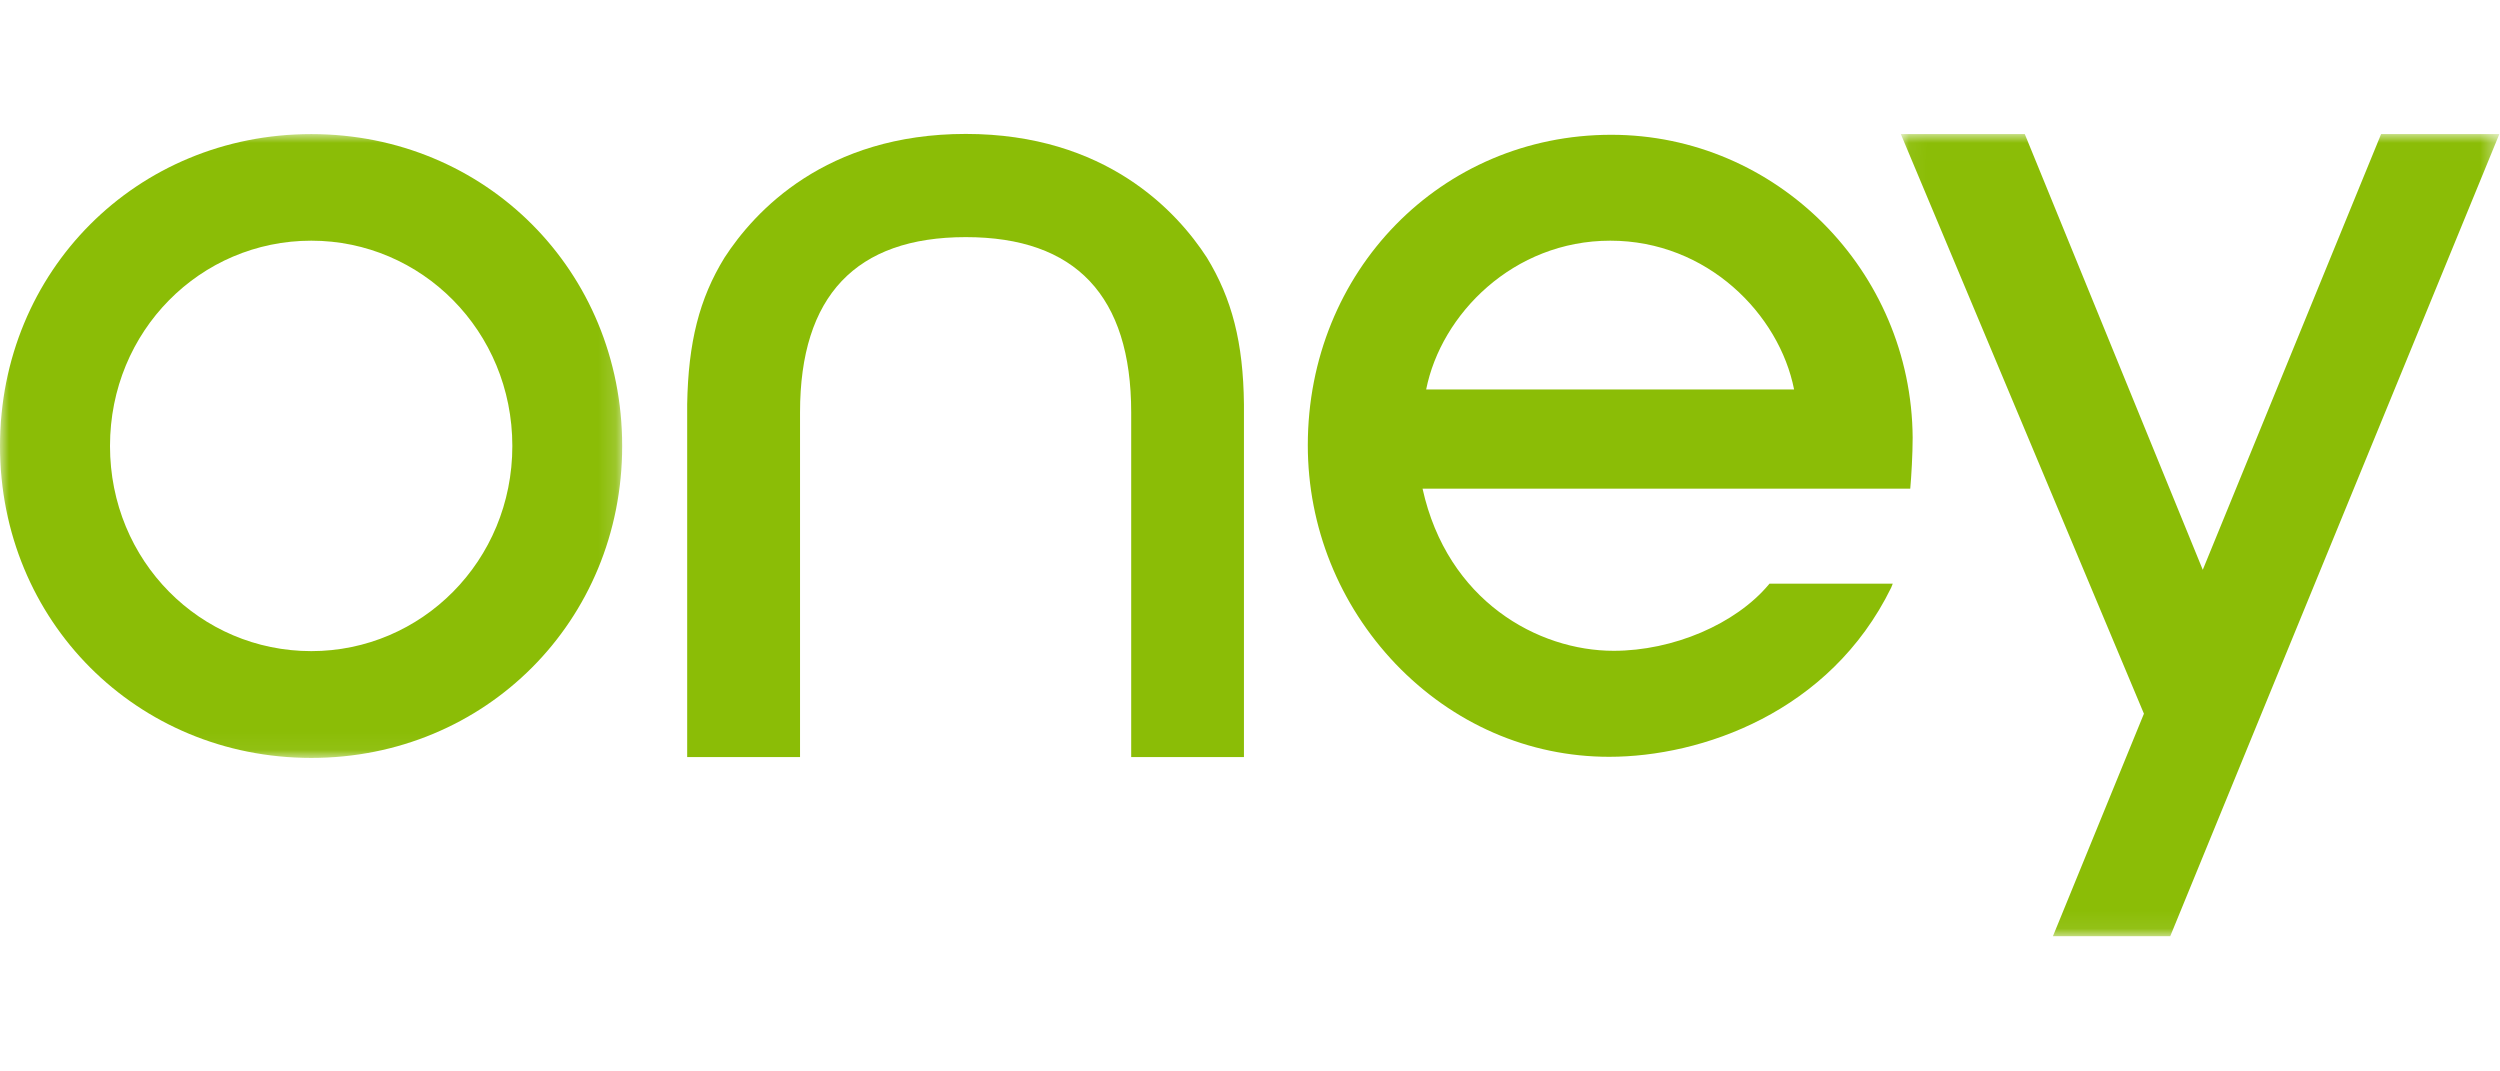
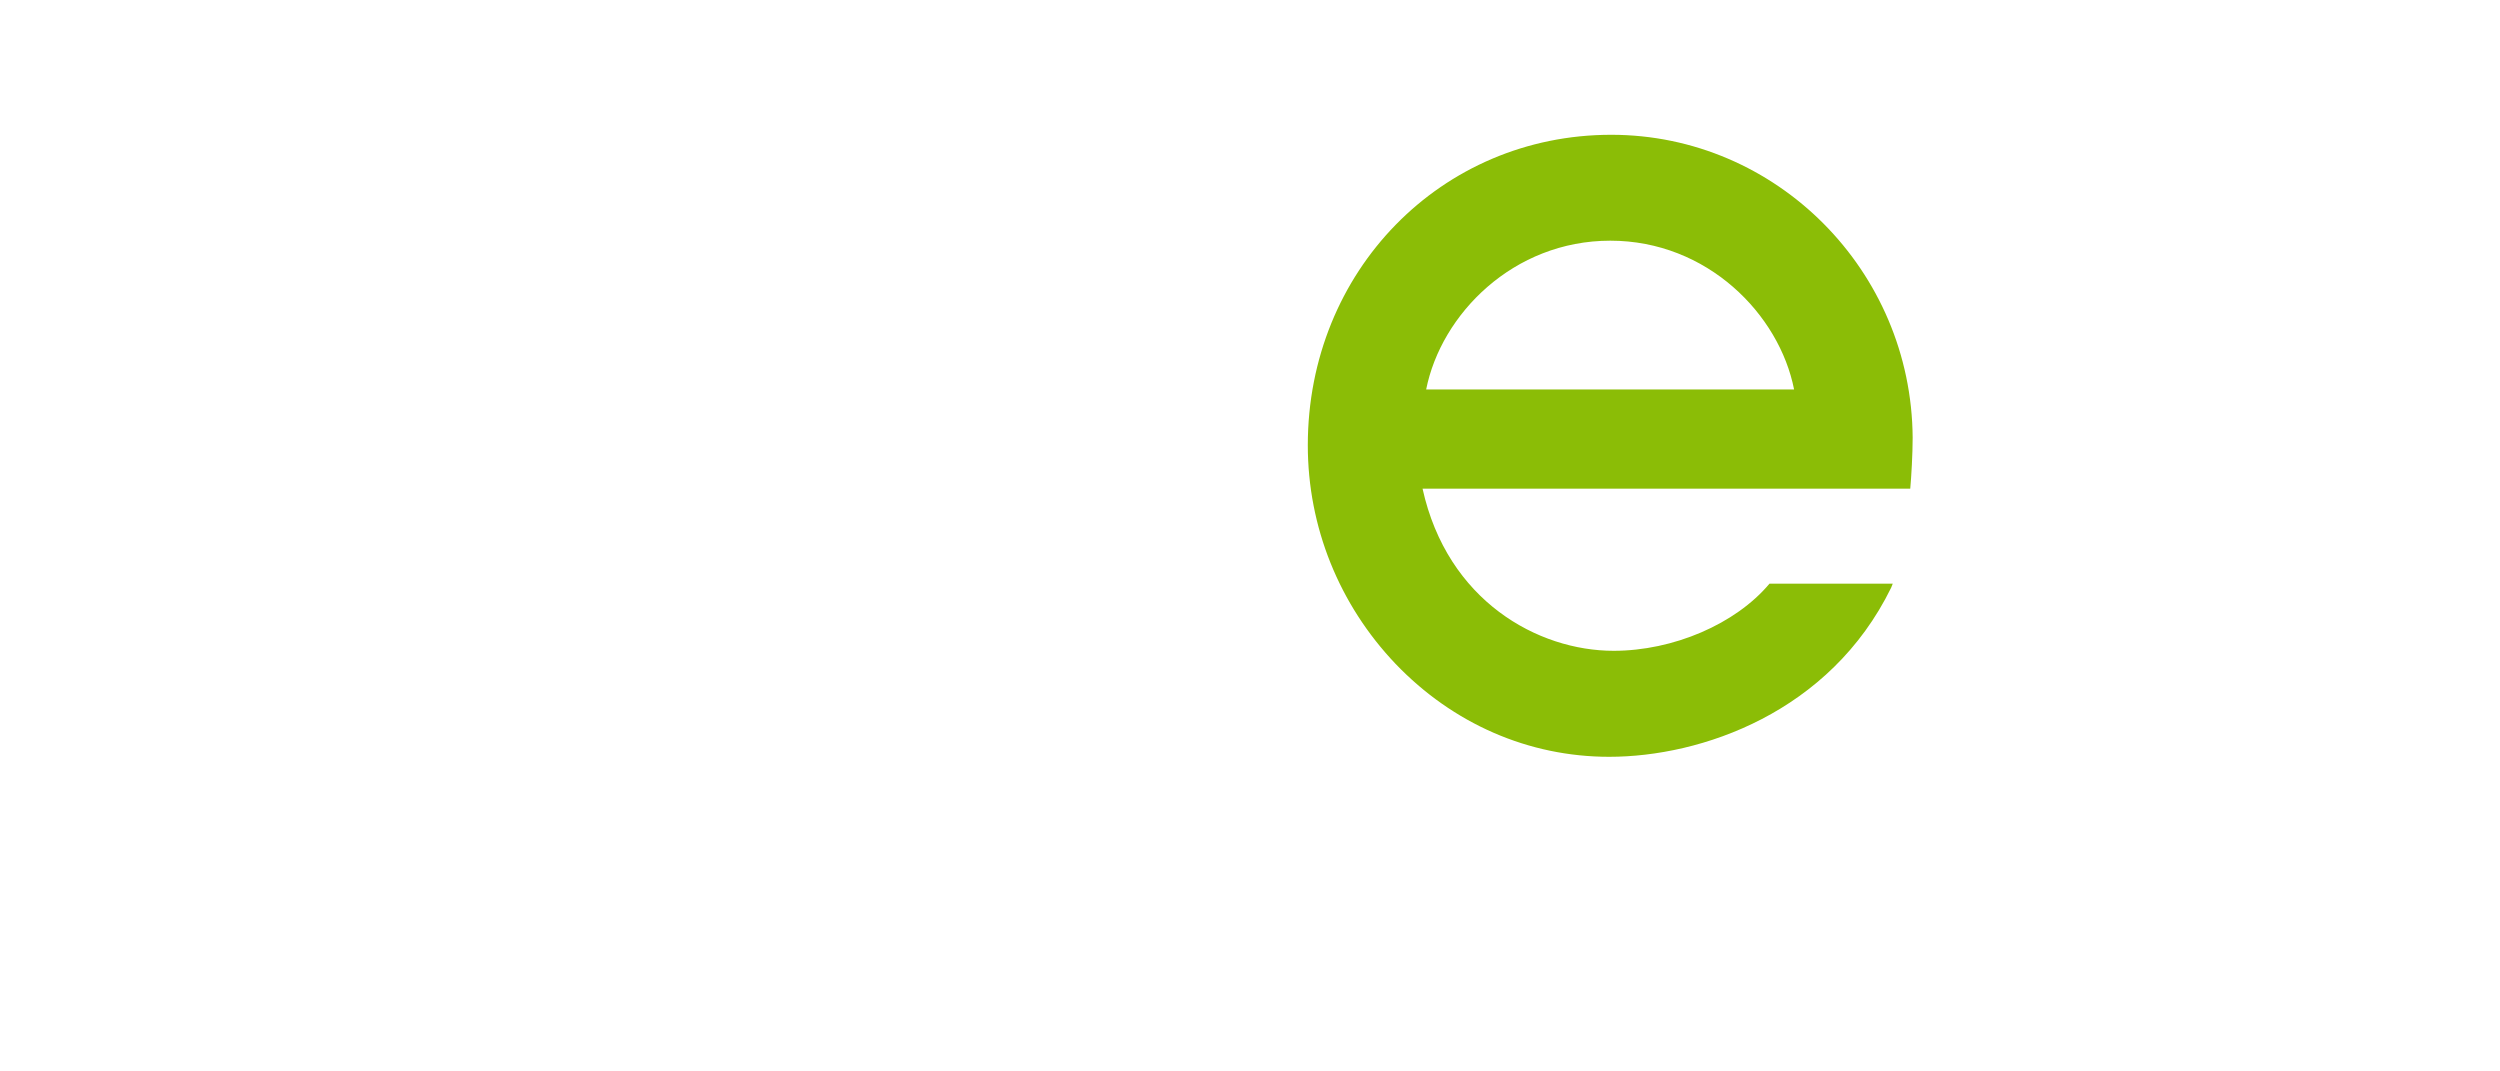
<svg xmlns="http://www.w3.org/2000/svg" xmlns:xlink="http://www.w3.org/1999/xlink" width="140px" height="60px" viewBox="0 0 140 45" version="1.1">
  <title>Oney</title>
  <desc>Created with Sketch.</desc>
  <defs>
-     <polygon id="path-1" points="0 0.009 34.842 0.009 34.842 34.944 0 34.944" />
-     <polygon id="path-3" points="0.053 0.009 33.57 0.009 33.57 44.929 0.053 44.929" />
-   </defs>
+     </defs>
  <g id="Page-1" stroke="none" stroke-width="1" fill="none" fill-rule="evenodd">
    <g id="Bank360_Logok_Banki_Biztositoi" transform="translate(-81, -860)">
      <g id="Oney" transform="translate(81, 847)">
        <g id="Group-3" transform="translate(0, 13)">
          <mask id="mask-2" fill="white">
            <use xlink:href="#path-1" />
          </mask>
          <g id="Clip-2" />
-           <path d="M17.434,0.009 C7.655,0.009 -1.79717587e-05,7.675 -1.79717587e-05,17.476 C-1.79717587e-05,27.266 7.655,34.944 17.434,34.944 C27.186,34.944 34.842,27.266 34.842,17.476 C34.842,7.675 27.186,0.009 17.434,0.009 M17.434,28.963 C11.219,28.963 6.16,23.916 6.16,17.476 C6.16,11.037 11.219,5.978 17.434,5.978 C23.607,5.978 28.691,11.037 28.691,17.476 C28.691,23.916 23.607,28.963 17.434,28.963" id="Fill-1" fill="#8BBD06" mask="url(#mask-2)" />
        </g>
-         <path d="M79.865,27.31 C80.704,23.094 84.744,18.978 90.178,18.978 C95.602,18.978 99.639,23.094 100.469,27.31 L79.865,27.31 Z M107.109,30.015 C107.051,20.66 99.486,13.048 90.229,13.048 C80.704,13.048 73.237,20.687 73.237,30.434 C73.237,35.011 74.992,39.356 78.149,42.674 C81.363,46.03 85.603,47.881 90.114,47.881 C95.262,47.881 102.476,45.413 105.905,38.41 L105.995,38.184 L99.092,38.184 L99.05,38.235 C97.196,40.45 93.697,41.945 90.364,41.945 C86.131,41.945 81.053,39.157 79.663,32.866 L106.974,32.866 C107.035,32.215 107.109,30.913 107.109,30.015 L107.109,30.015 Z" id="Fill-4" fill="#8BBD06" />
-         <path d="M54.084,18.779 C47.93,18.779 44.802,22.073 44.802,28.593 L44.802,47.896 L38.482,47.896 L38.482,28.138 C38.543,24.676 39.158,22.226 40.573,19.927 C42.247,17.345 46.224,13 54.084,13 C61.925,13 65.915,17.345 67.586,19.927 C68.989,22.226 69.623,24.676 69.661,28.138 L69.661,47.896 L63.347,47.896 L63.347,28.593 C63.347,22.073 60.238,18.779 54.084,18.779" id="Fill-6" fill="#8BBD06" />
+         <path d="M79.865,27.31 C80.704,23.094 84.744,18.978 90.178,18.978 C95.602,18.978 99.639,23.094 100.469,27.31 L79.865,27.31 Z M107.109,30.015 C107.051,20.66 99.486,13.048 90.229,13.048 C80.704,13.048 73.237,20.687 73.237,30.434 C73.237,35.011 74.992,39.356 78.149,42.674 C81.363,46.03 85.603,47.881 90.114,47.881 C95.262,47.881 102.476,45.413 105.905,38.41 L105.995,38.184 L99.092,38.184 C97.196,40.45 93.697,41.945 90.364,41.945 C86.131,41.945 81.053,39.157 79.663,32.866 L106.974,32.866 C107.035,32.215 107.109,30.913 107.109,30.015 L107.109,30.015 Z" id="Fill-4" fill="#8BBD06" />
        <g id="Group-10" transform="translate(106.393, 13)">
          <mask id="mask-4" fill="white">
            <use xlink:href="#path-3" />
          </mask>
          <g id="Clip-9" />
          <polygon id="Fill-8" fill="#8BBD06" mask="url(#mask-4)" points="33.57 0.009 20.25 32.461 16.959 40.491 15.14 44.929 8.57 44.929 13.667 32.467 0.053 0.009 6.995 0.009 16.962 24.41 26.948 0.009" />
        </g>
-         <rect id="140x60" x="0" y="0" width="140" height="60" rx="1" />
      </g>
    </g>
  </g>
</svg>